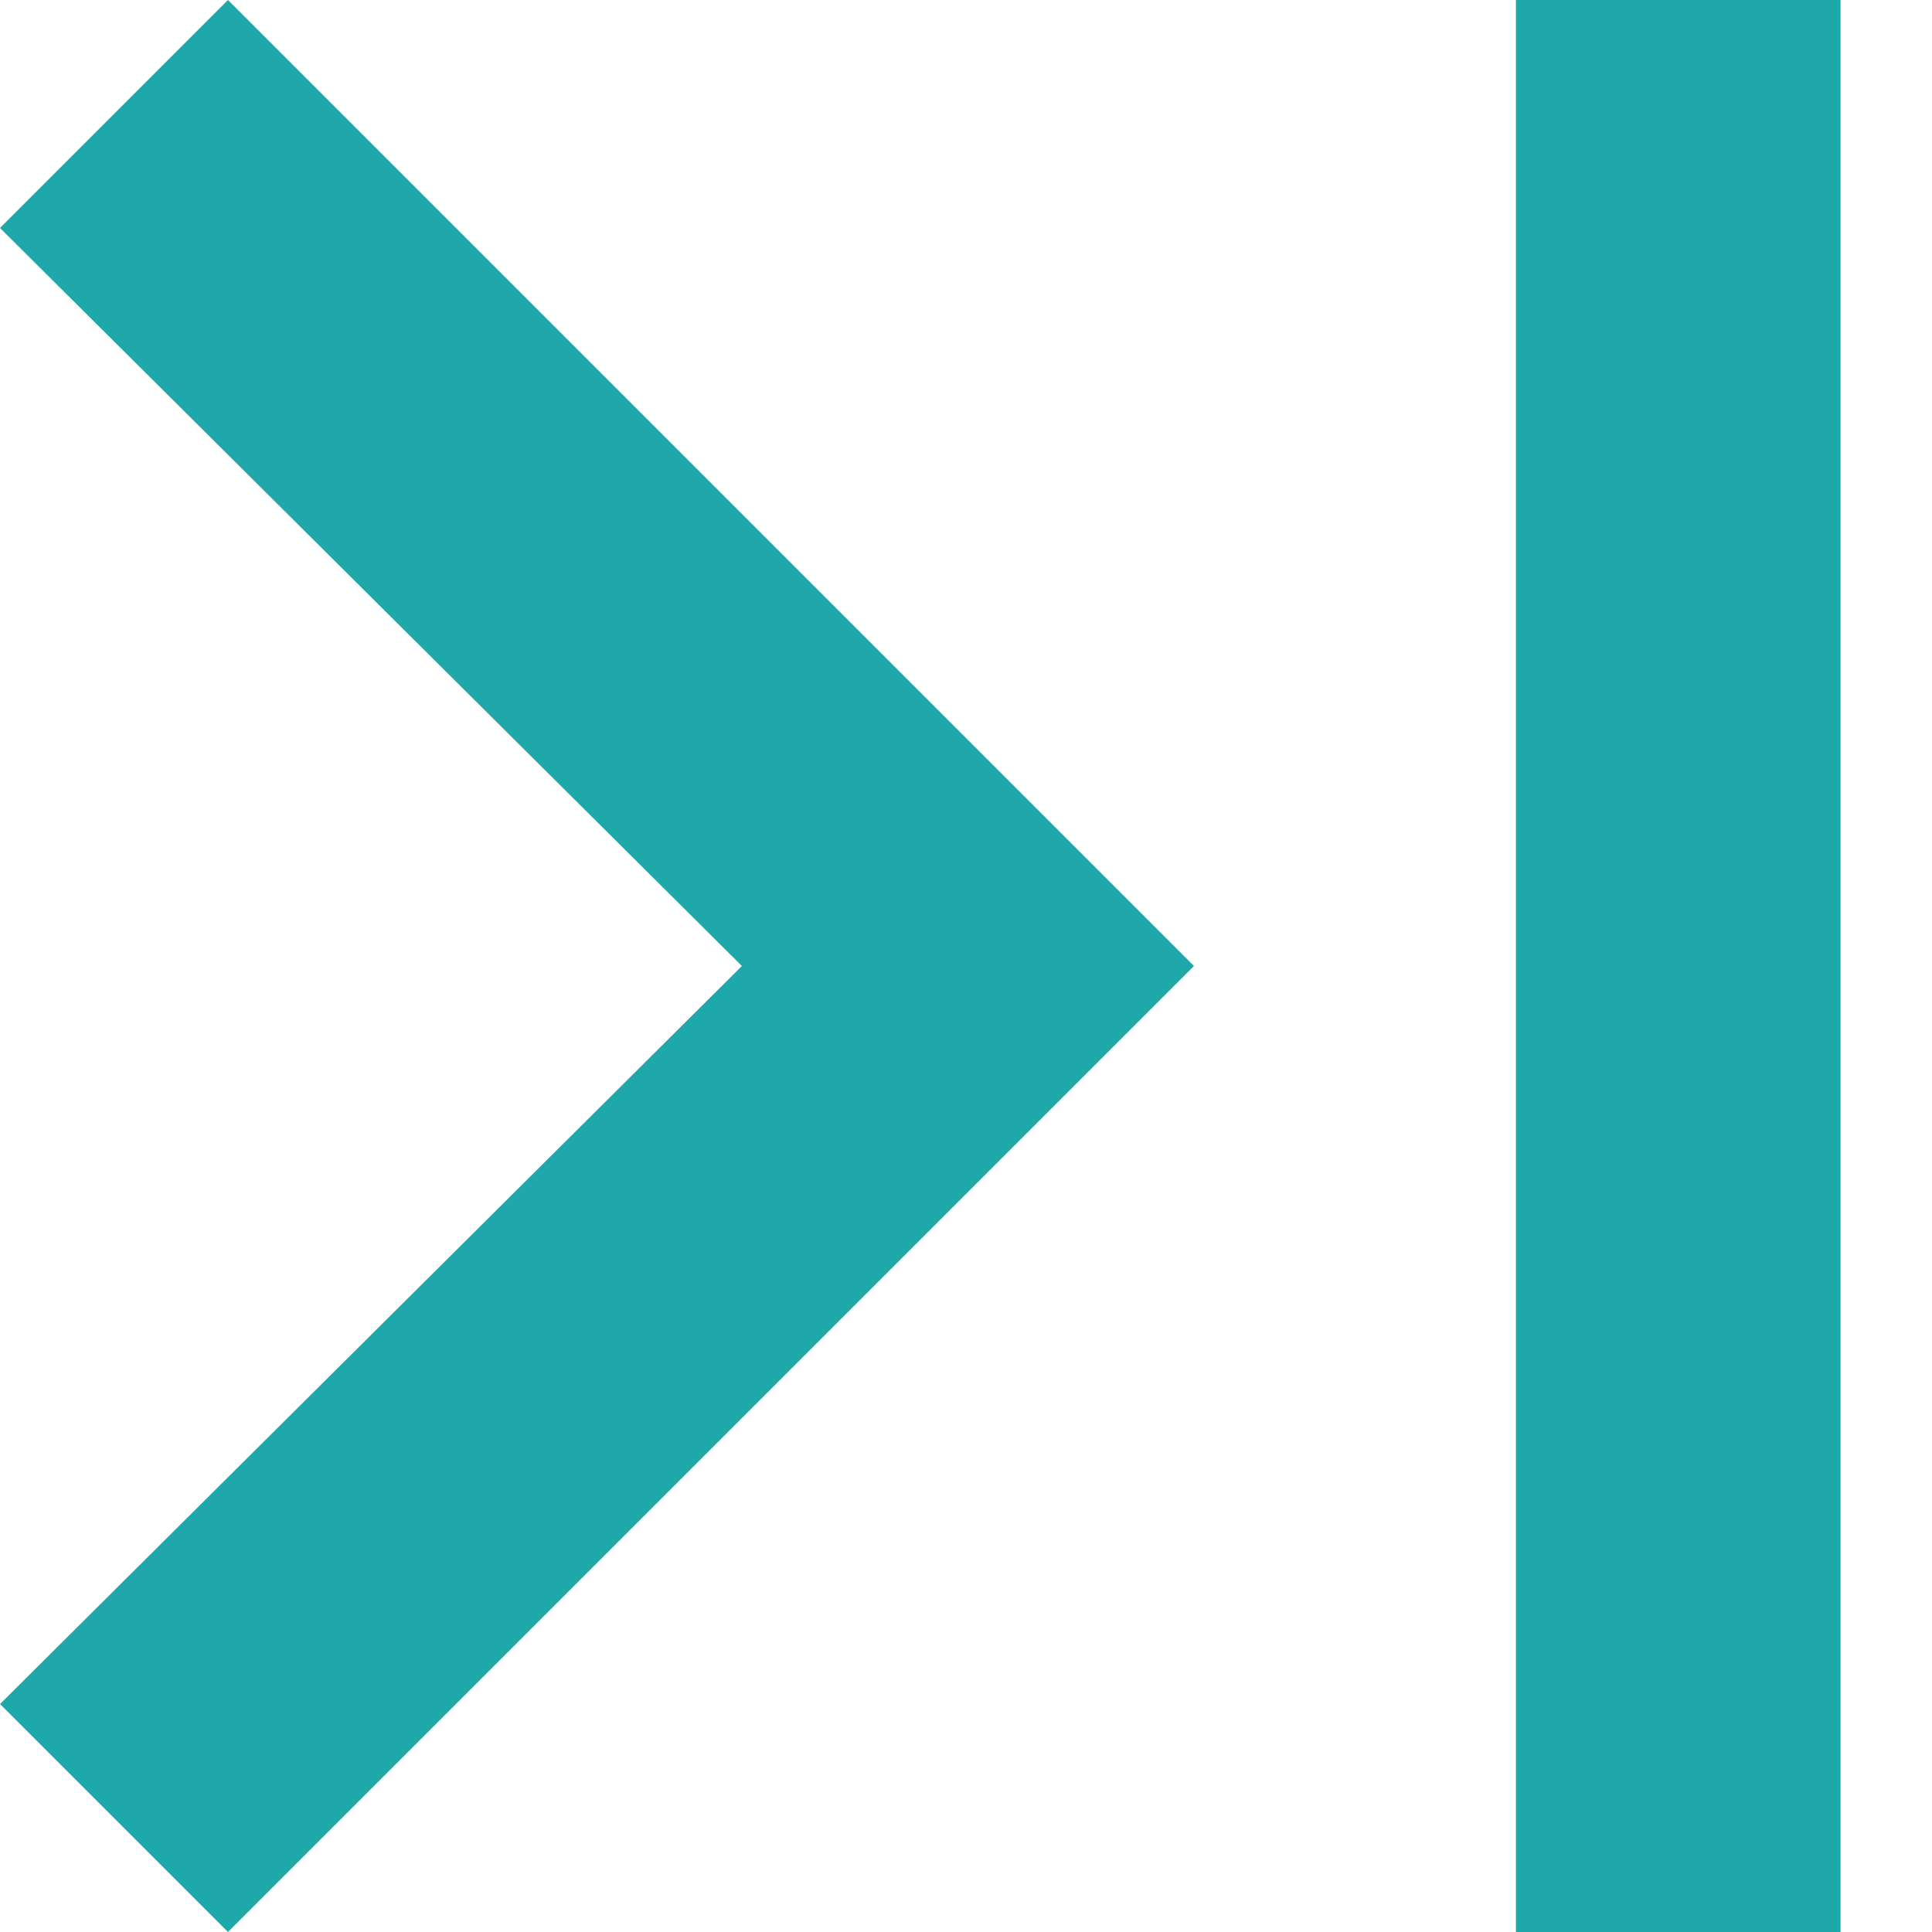
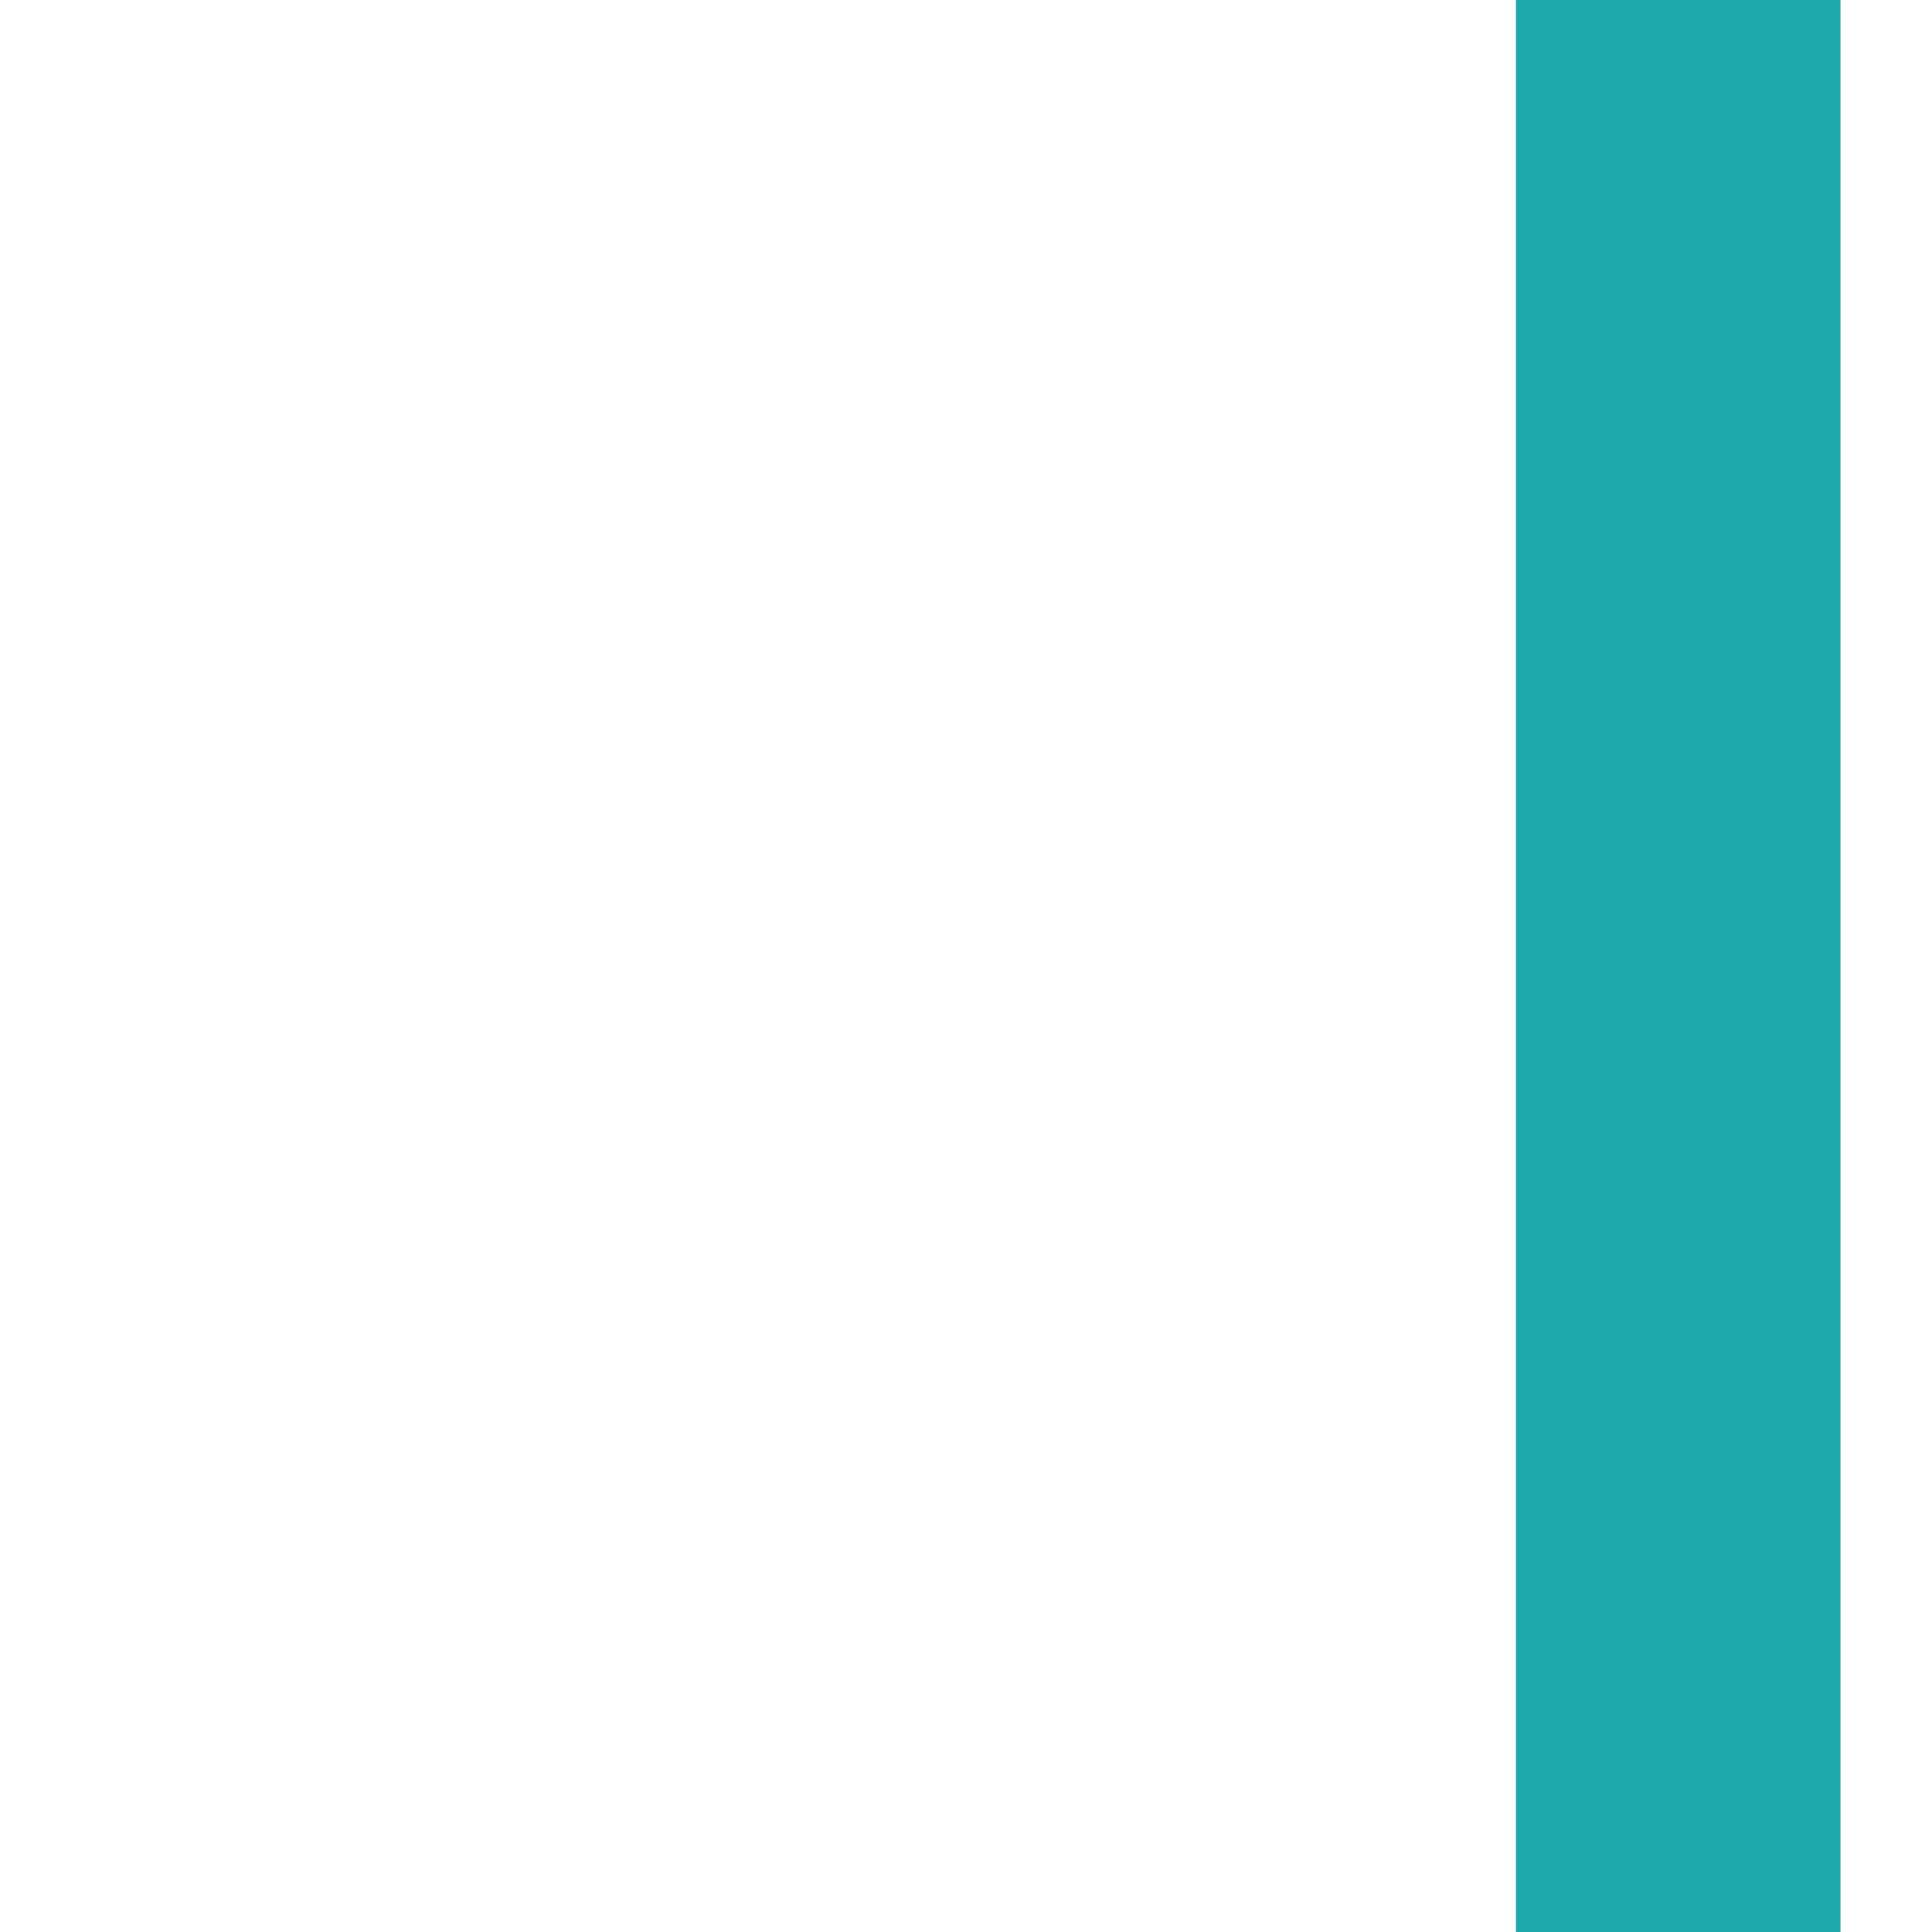
<svg xmlns="http://www.w3.org/2000/svg" width="14px" height="14px" viewBox="0 0 14 14" version="1.1">
  <title>page-last</title>
  <desc>Created with Sketch.</desc>
  <g id="LT-Screens" stroke="none" stroke-width="1" fill="none" fill-rule="evenodd">
    <g id="Artboard" transform="translate(-1014, -916)" fill="#1EA8AA" fill-rule="nonzero">
      <g id="page-last" transform="translate(1014, 916)">
        <polygon id="Path" points="10.985 0 13.337 0 13.337 14 10.985 14" />
-         <polygon id="Path" points="1.652 0 8.652 7 1.652 14 0 12.348 5.376 7 0 1.652" />
      </g>
    </g>
  </g>
</svg>